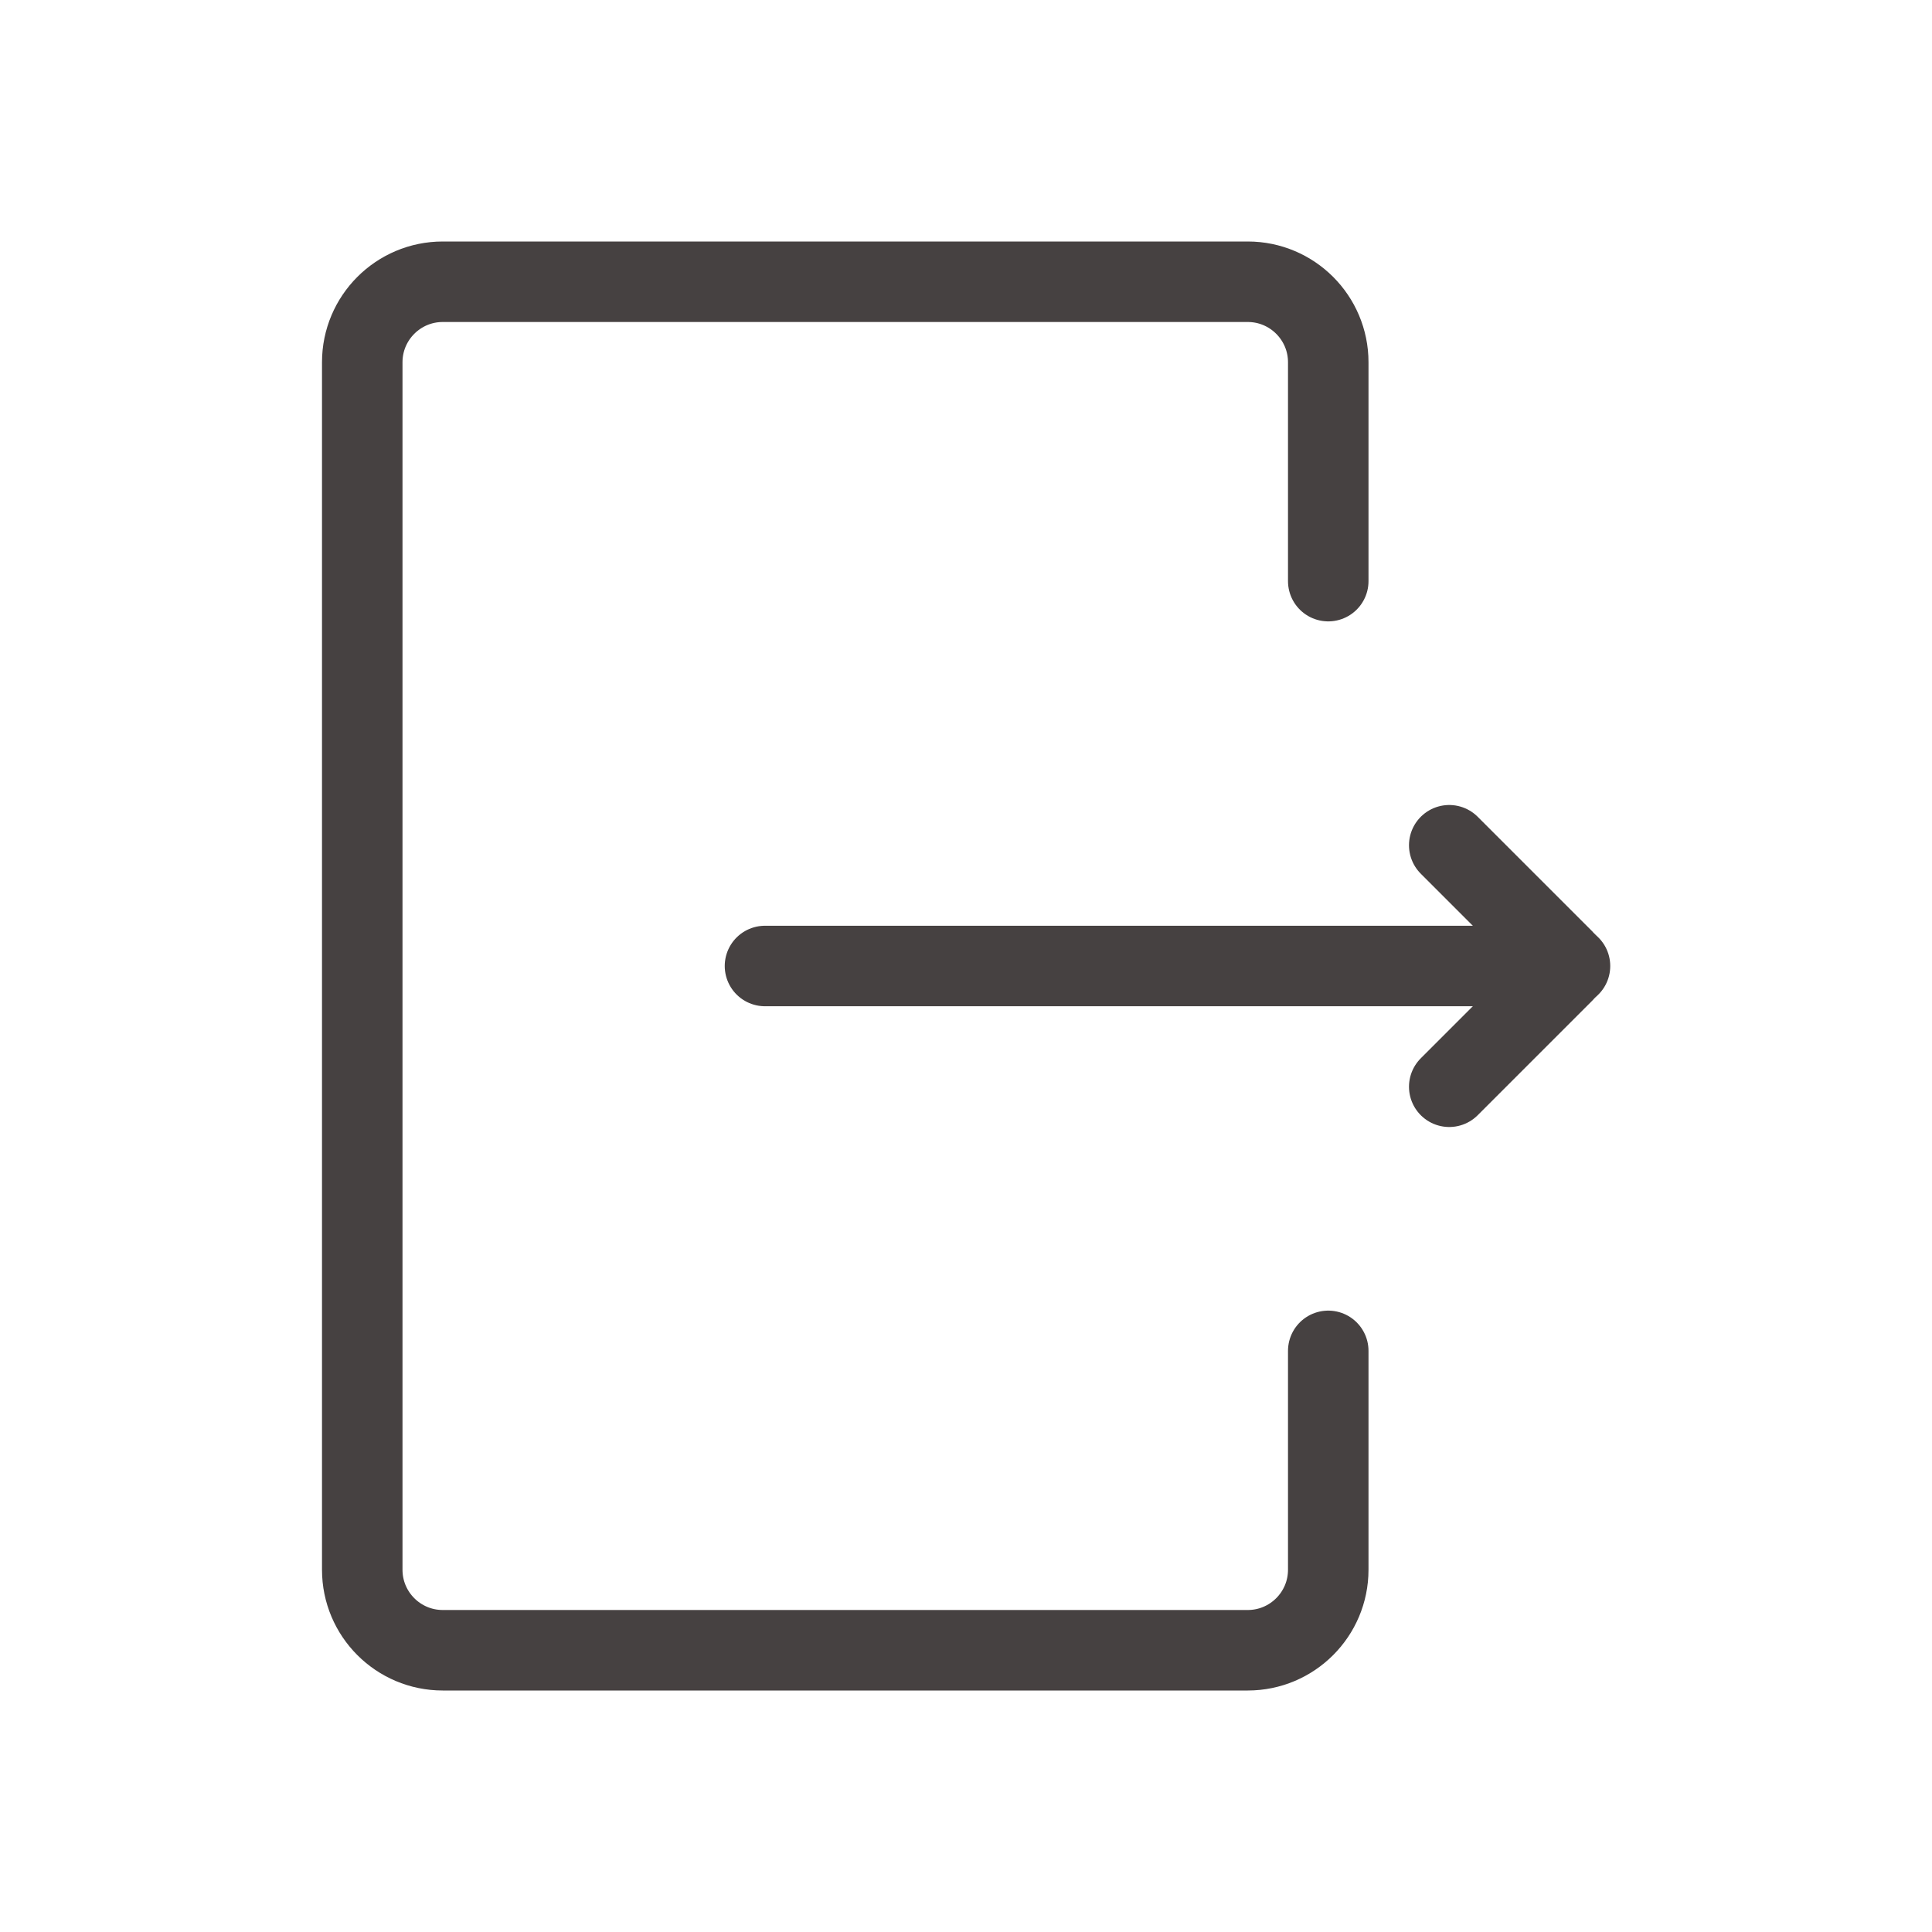
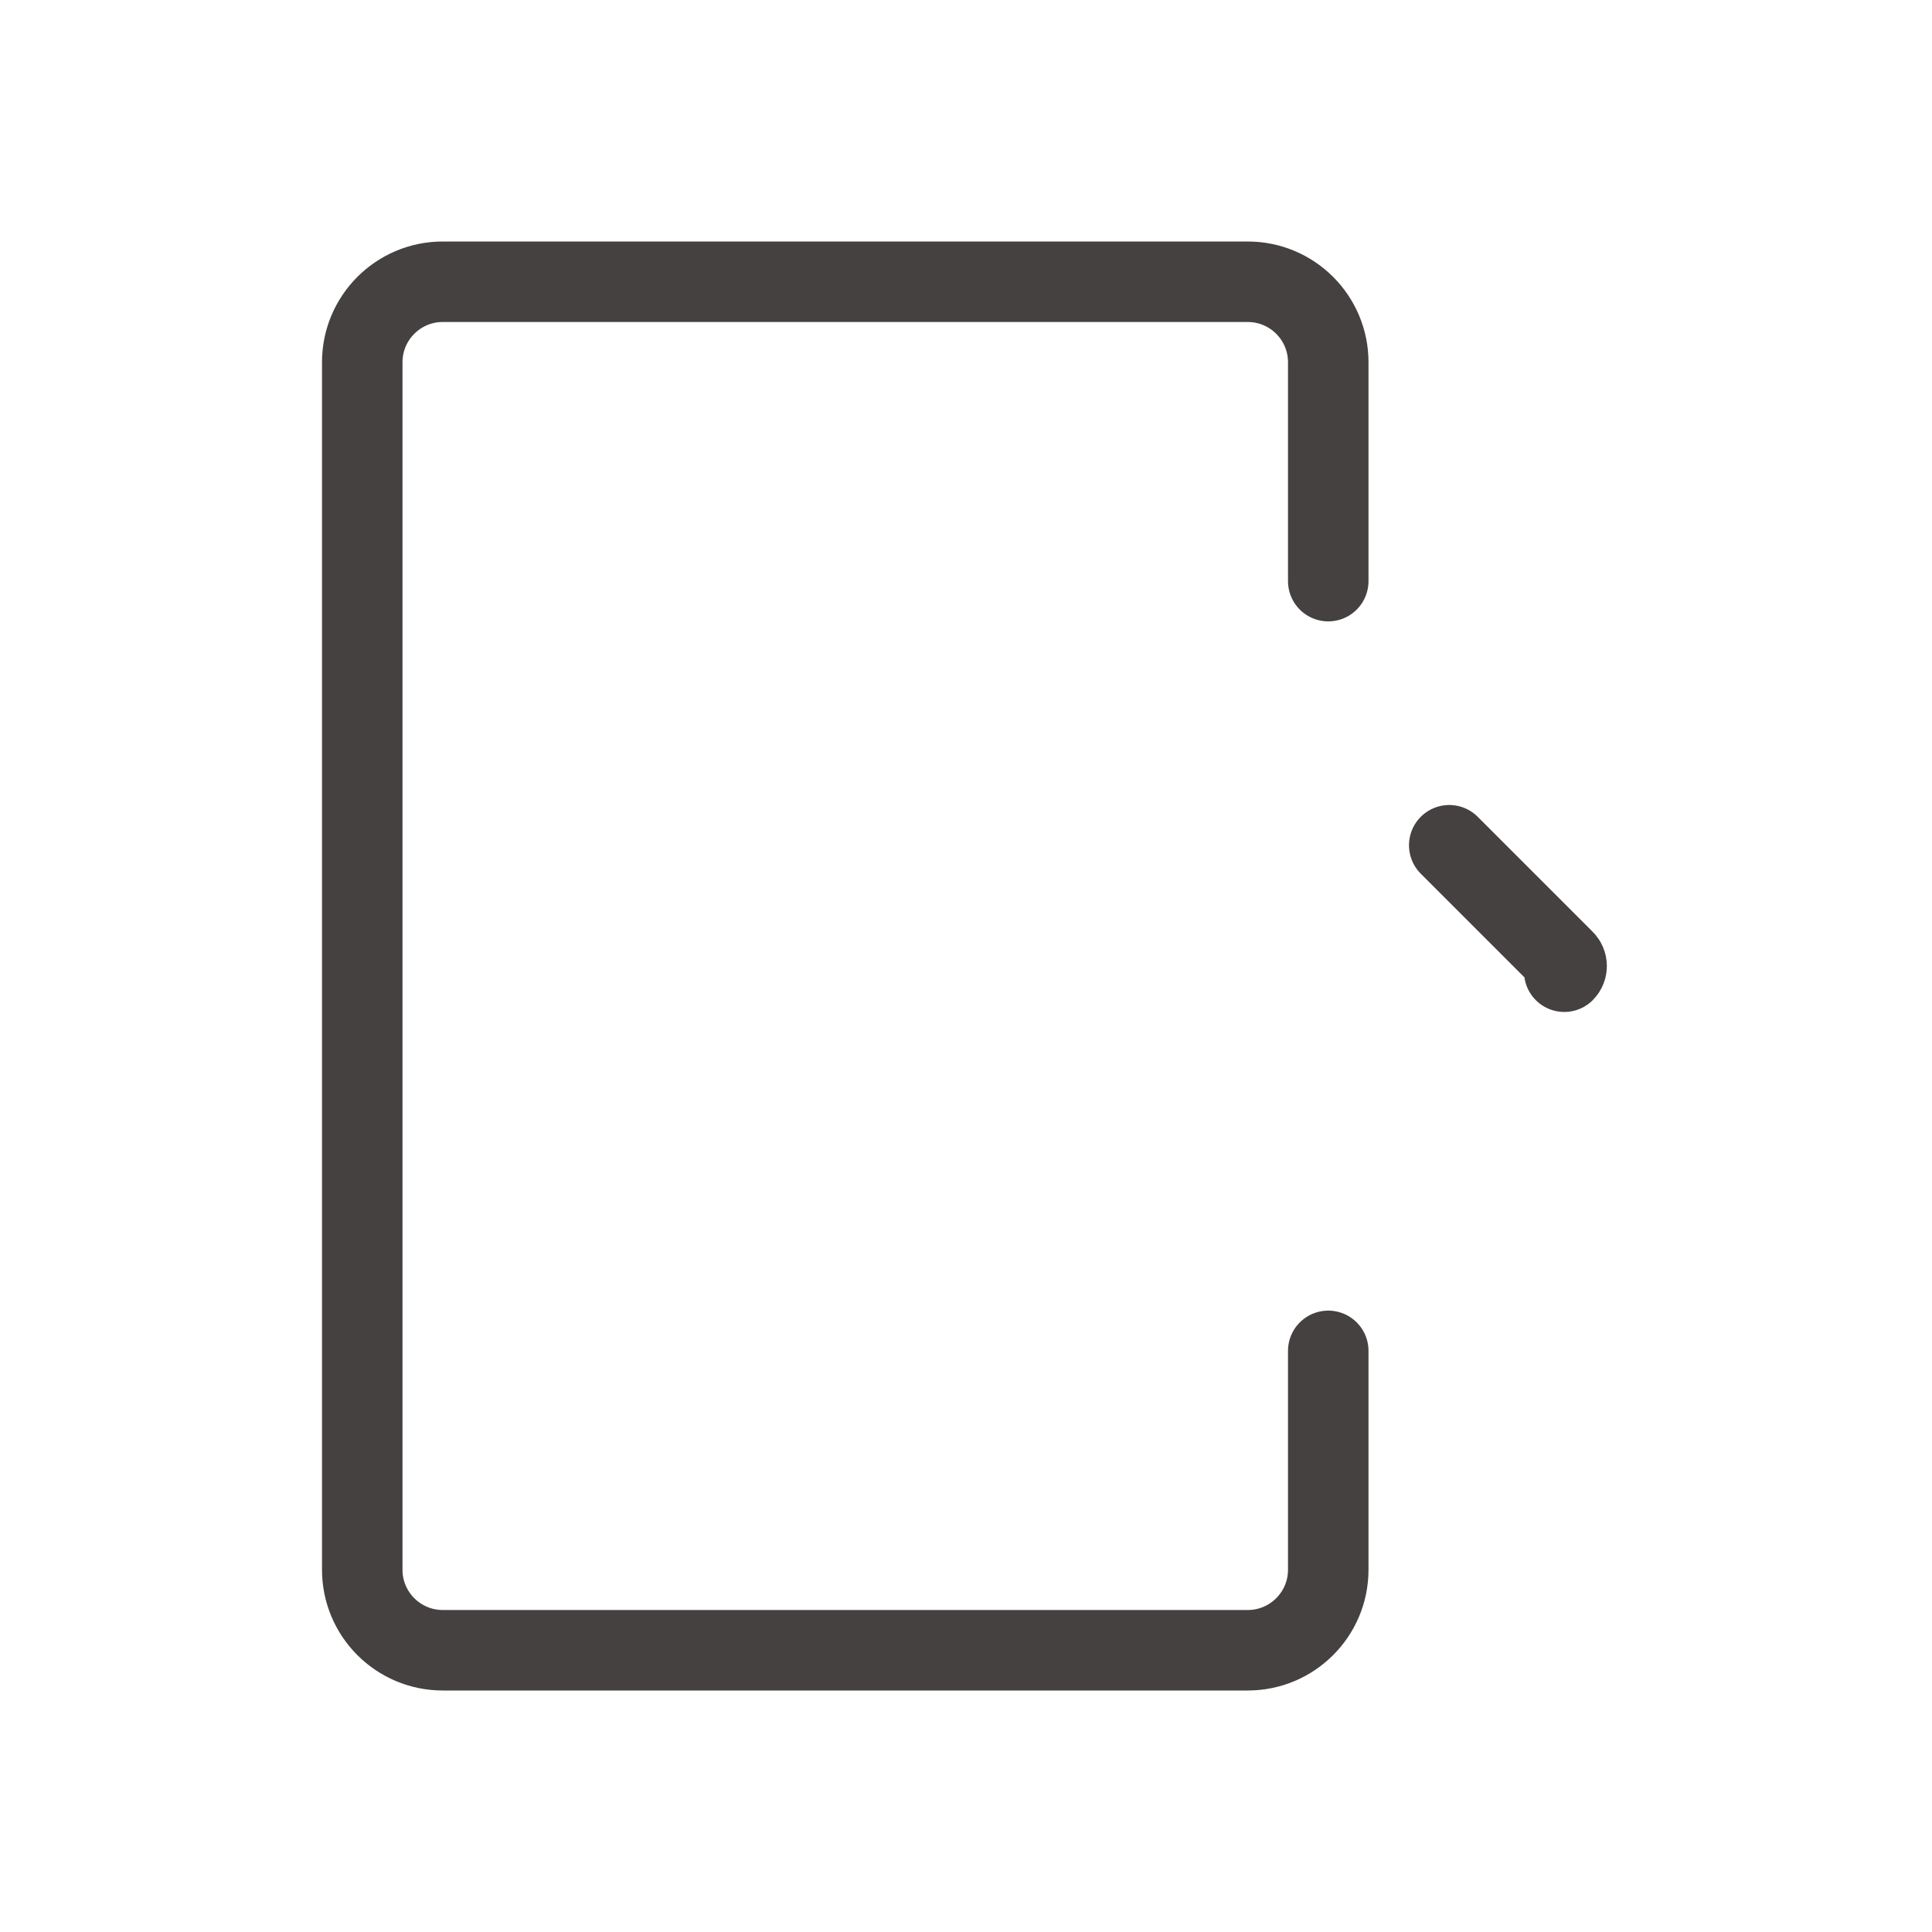
<svg xmlns="http://www.w3.org/2000/svg" width="24" height="24" viewBox="0 0 24 24" fill="none">
  <g clip-path="url(#clip0_155_6441)">
    <path d="M16.5 7.219V4.5C16.5 3.948 16.052 3.5 15.5 3.5H5.5C4.948 3.5 4.5 3.948 4.5 4.5V19.5C4.5 20.052 4.948 20.5 5.5 20.5H15.5C16.052 20.5 16.5 20.052 16.5 19.5V16.781" stroke="#464141" stroke-linecap="round" />
-     <path d="M9.503 12L19.503 12" stroke="#464141" stroke-linecap="round" />
-     <path d="M18.003 10.5L19.432 11.929C19.471 11.968 19.471 12.032 19.432 12.071L18.003 13.5" stroke="#464141" stroke-linecap="round" />
+     <path d="M18.003 10.5L19.432 11.929C19.471 11.968 19.471 12.032 19.432 12.071" stroke="#464141" stroke-linecap="round" />
  </g>
  <defs>
    <clipPath id="clip0_155_6441">
      <rect width="24" height="24" fill="white" />
    </clipPath>
  </defs>
</svg>